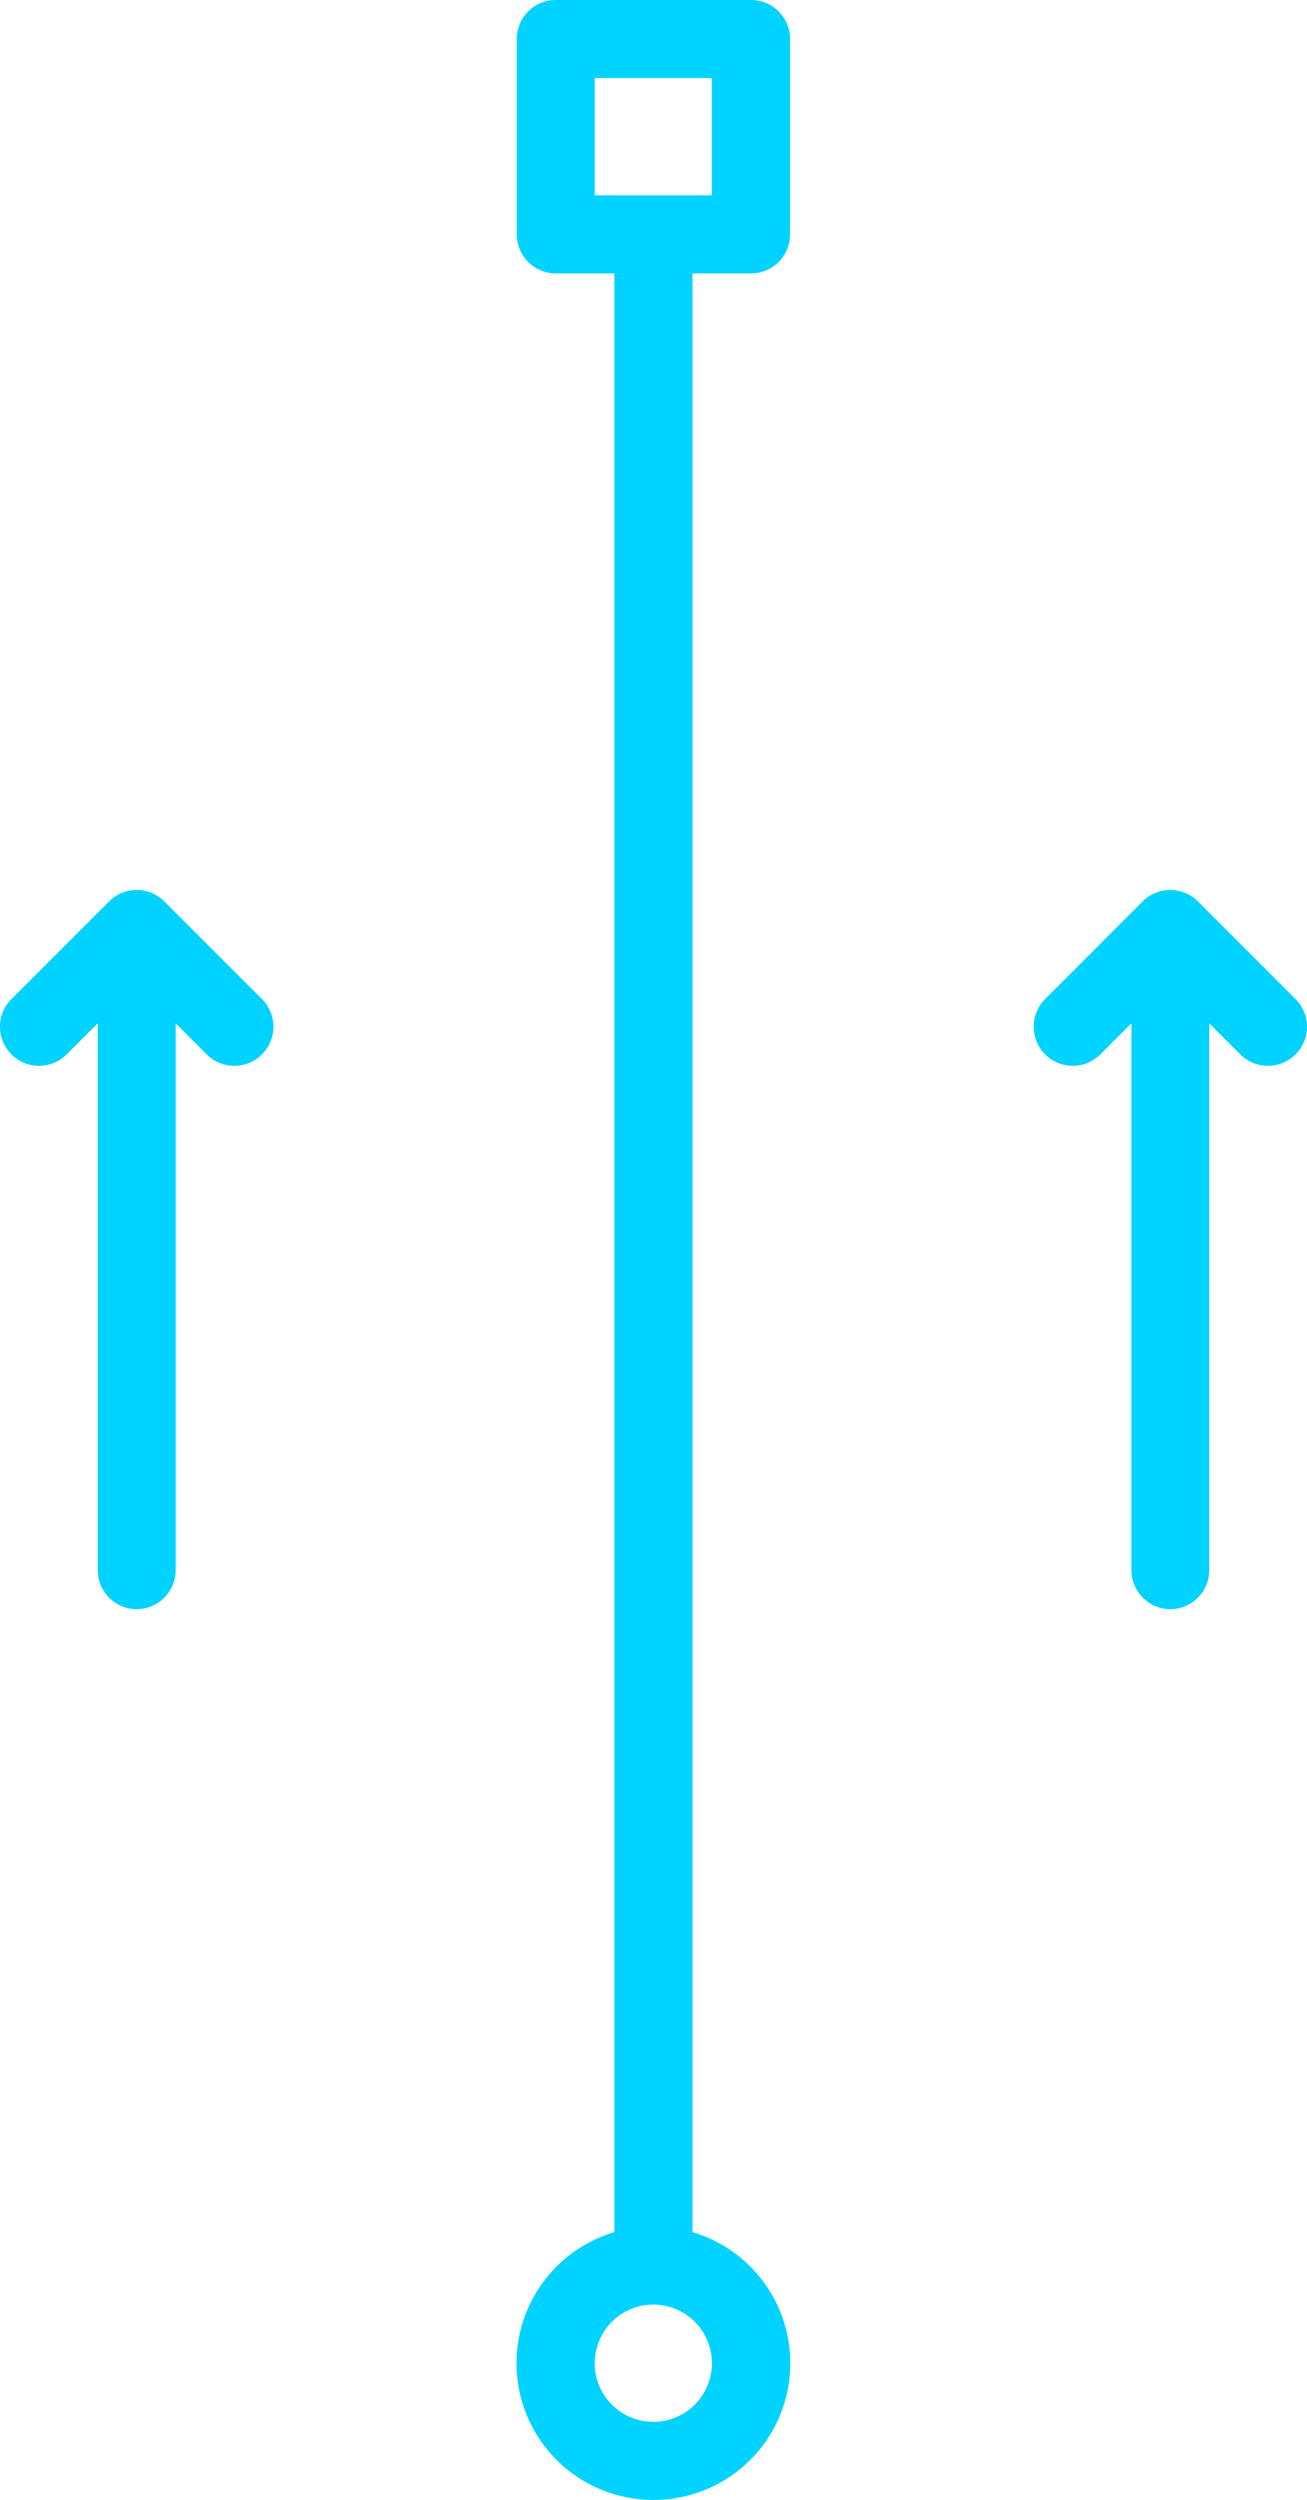
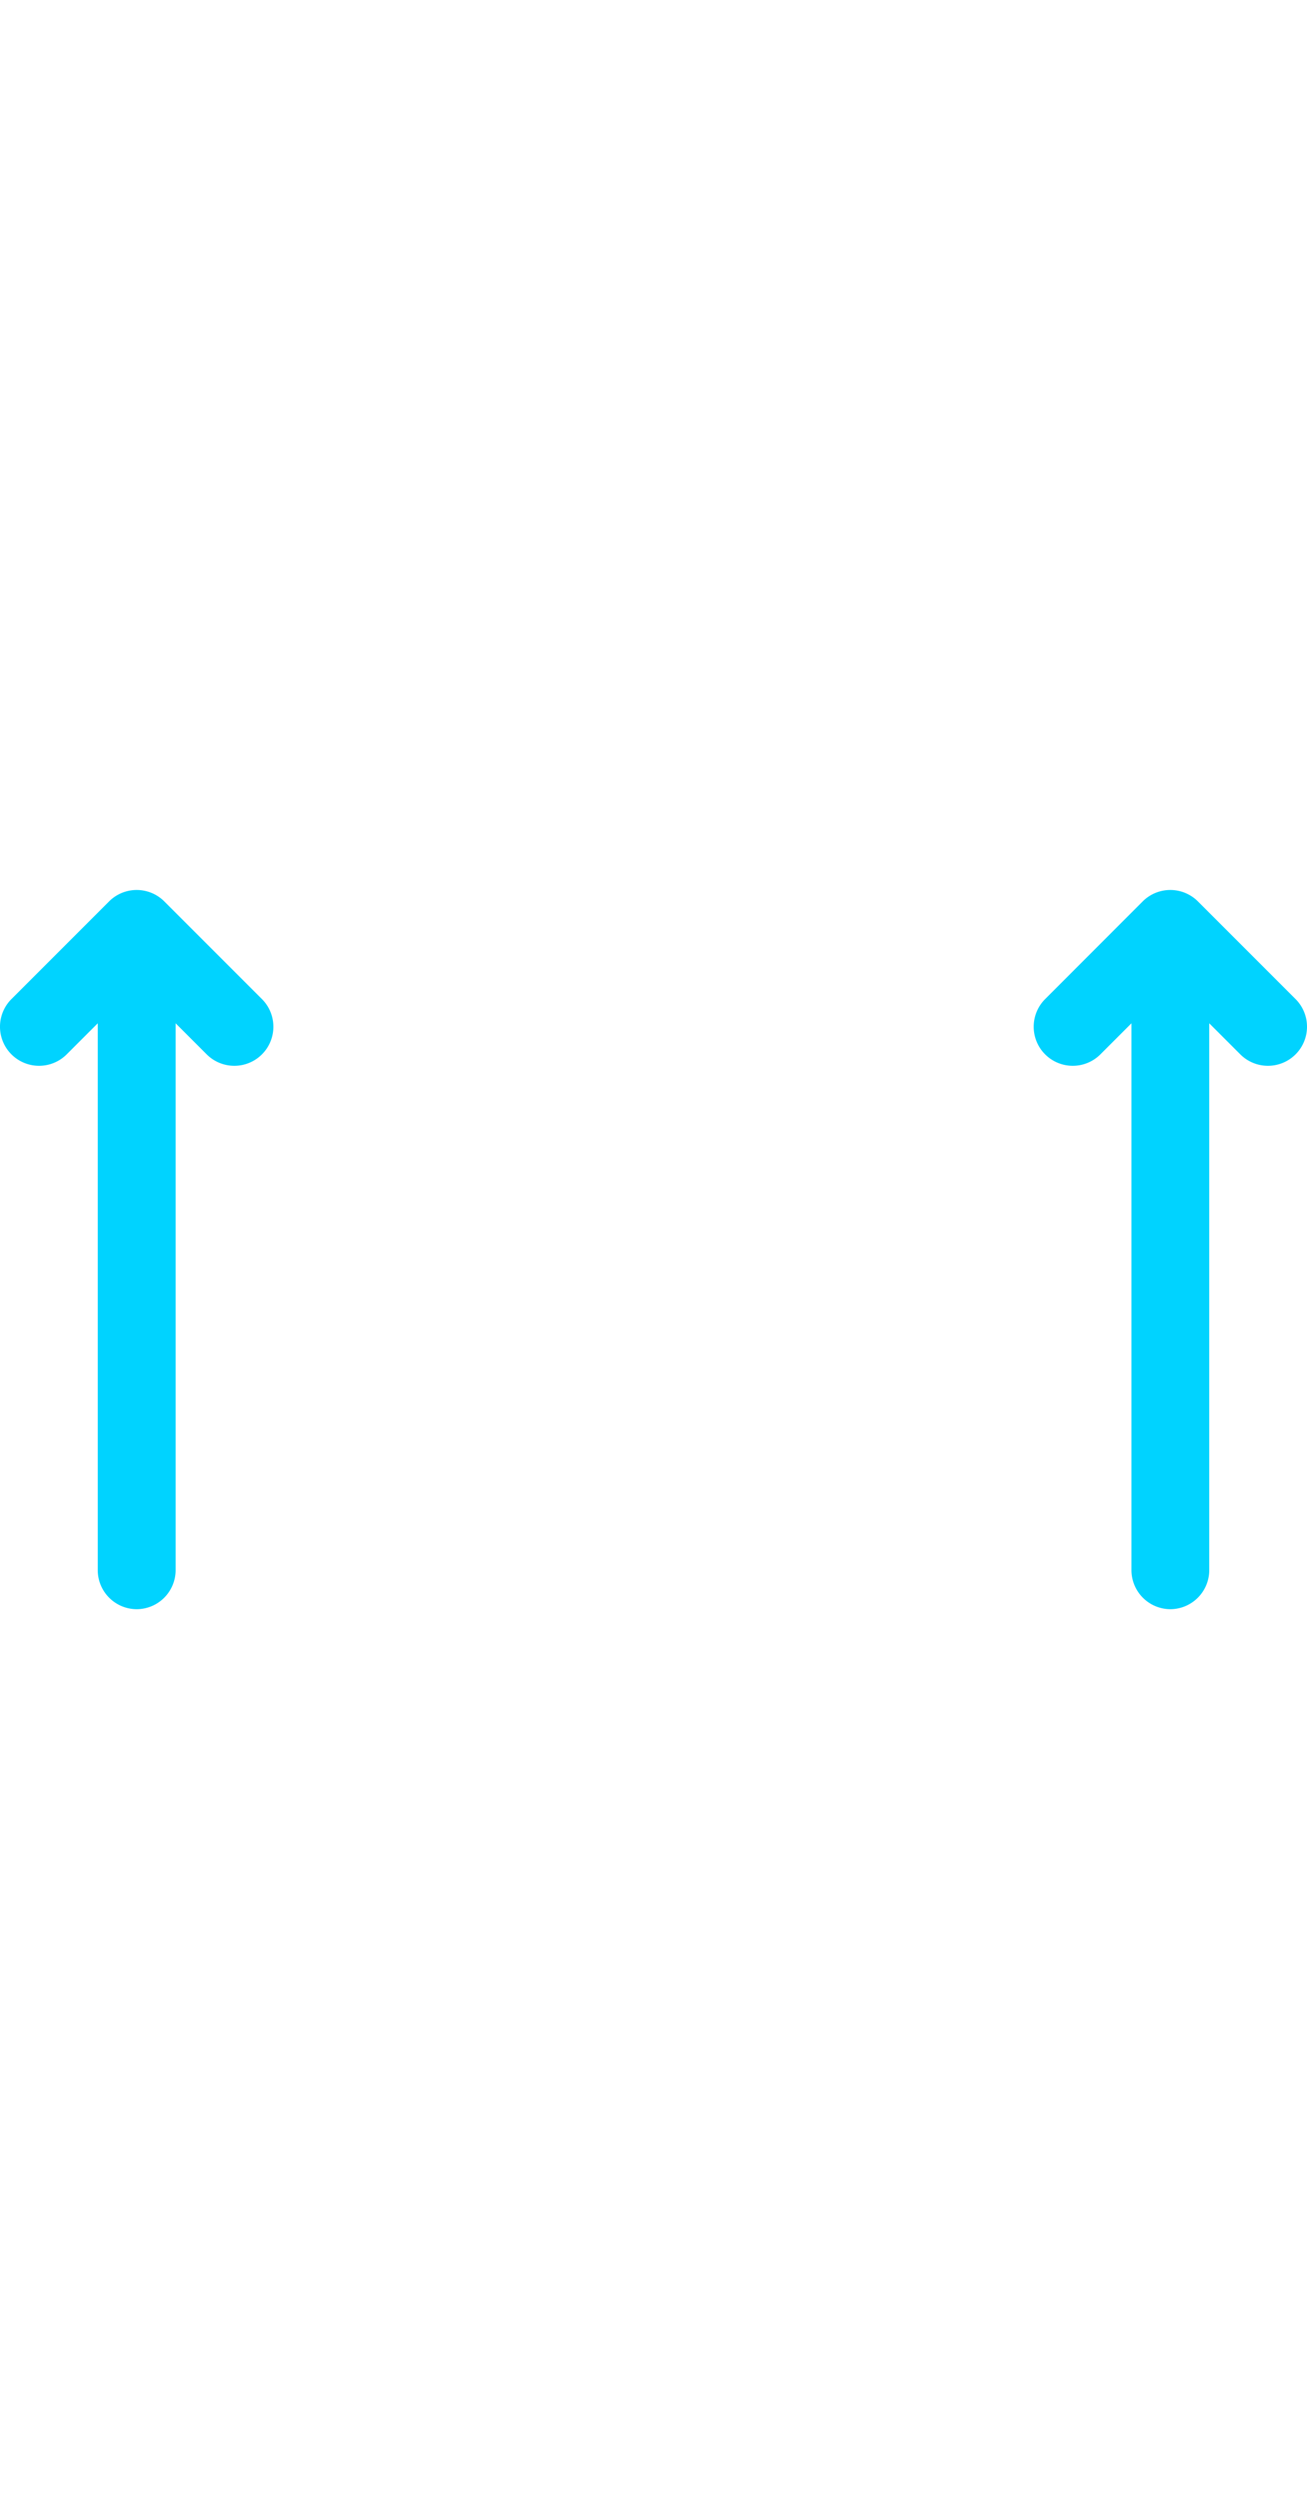
<svg xmlns="http://www.w3.org/2000/svg" id="Calque_1" data-name="Calque 1" viewBox="0 0 148.54 284">
  <defs>
    <style>.cls-1{fill:#00d3ff;}</style>
  </defs>
-   <path class="cls-1" d="M248.67,404a15.53,15.53,0,0,0,4.44-30.42V151.06h6.65a4.44,4.44,0,0,0,4.44-4.44V124.44a4.44,4.44,0,0,0-4.44-4.44H237.57a4.43,4.43,0,0,0-4.43,4.44v22.18a4.43,4.43,0,0,0,4.43,4.44h6.66V373.58A15.53,15.53,0,0,0,248.67,404ZM242,142.19V128.87h13.31v13.32Zm6.66,239.62a6.66,6.66,0,1,1-6.66,6.66h0A6.66,6.66,0,0,1,248.67,381.81Z" transform="translate(-174.41 -120)" />
  <path class="cls-1" d="M189.93,302.81a4.44,4.44,0,0,0,4.44-4.44V236.25l3.53,3.53a4.44,4.44,0,0,0,6.28-6.28l-11.1-11.1a4.44,4.44,0,0,0-6.27,0h0l-11.1,11.1a4.44,4.44,0,0,0,6.28,6.28l3.53-3.53v62.12A4.44,4.44,0,0,0,189.93,302.81Z" transform="translate(-174.41 -120)" />
  <path class="cls-1" d="M307.4,302.81a4.44,4.44,0,0,0,4.44-4.44V236.25l3.53,3.53a4.44,4.44,0,0,0,6.28-6.28l-11.1-11.1a4.44,4.44,0,0,0-6.27,0h0l-11.09,11.1a4.44,4.44,0,0,0,6.28,6.28l3.53-3.53v62.12A4.44,4.44,0,0,0,307.4,302.81Z" transform="translate(-174.41 -120)" />
</svg>